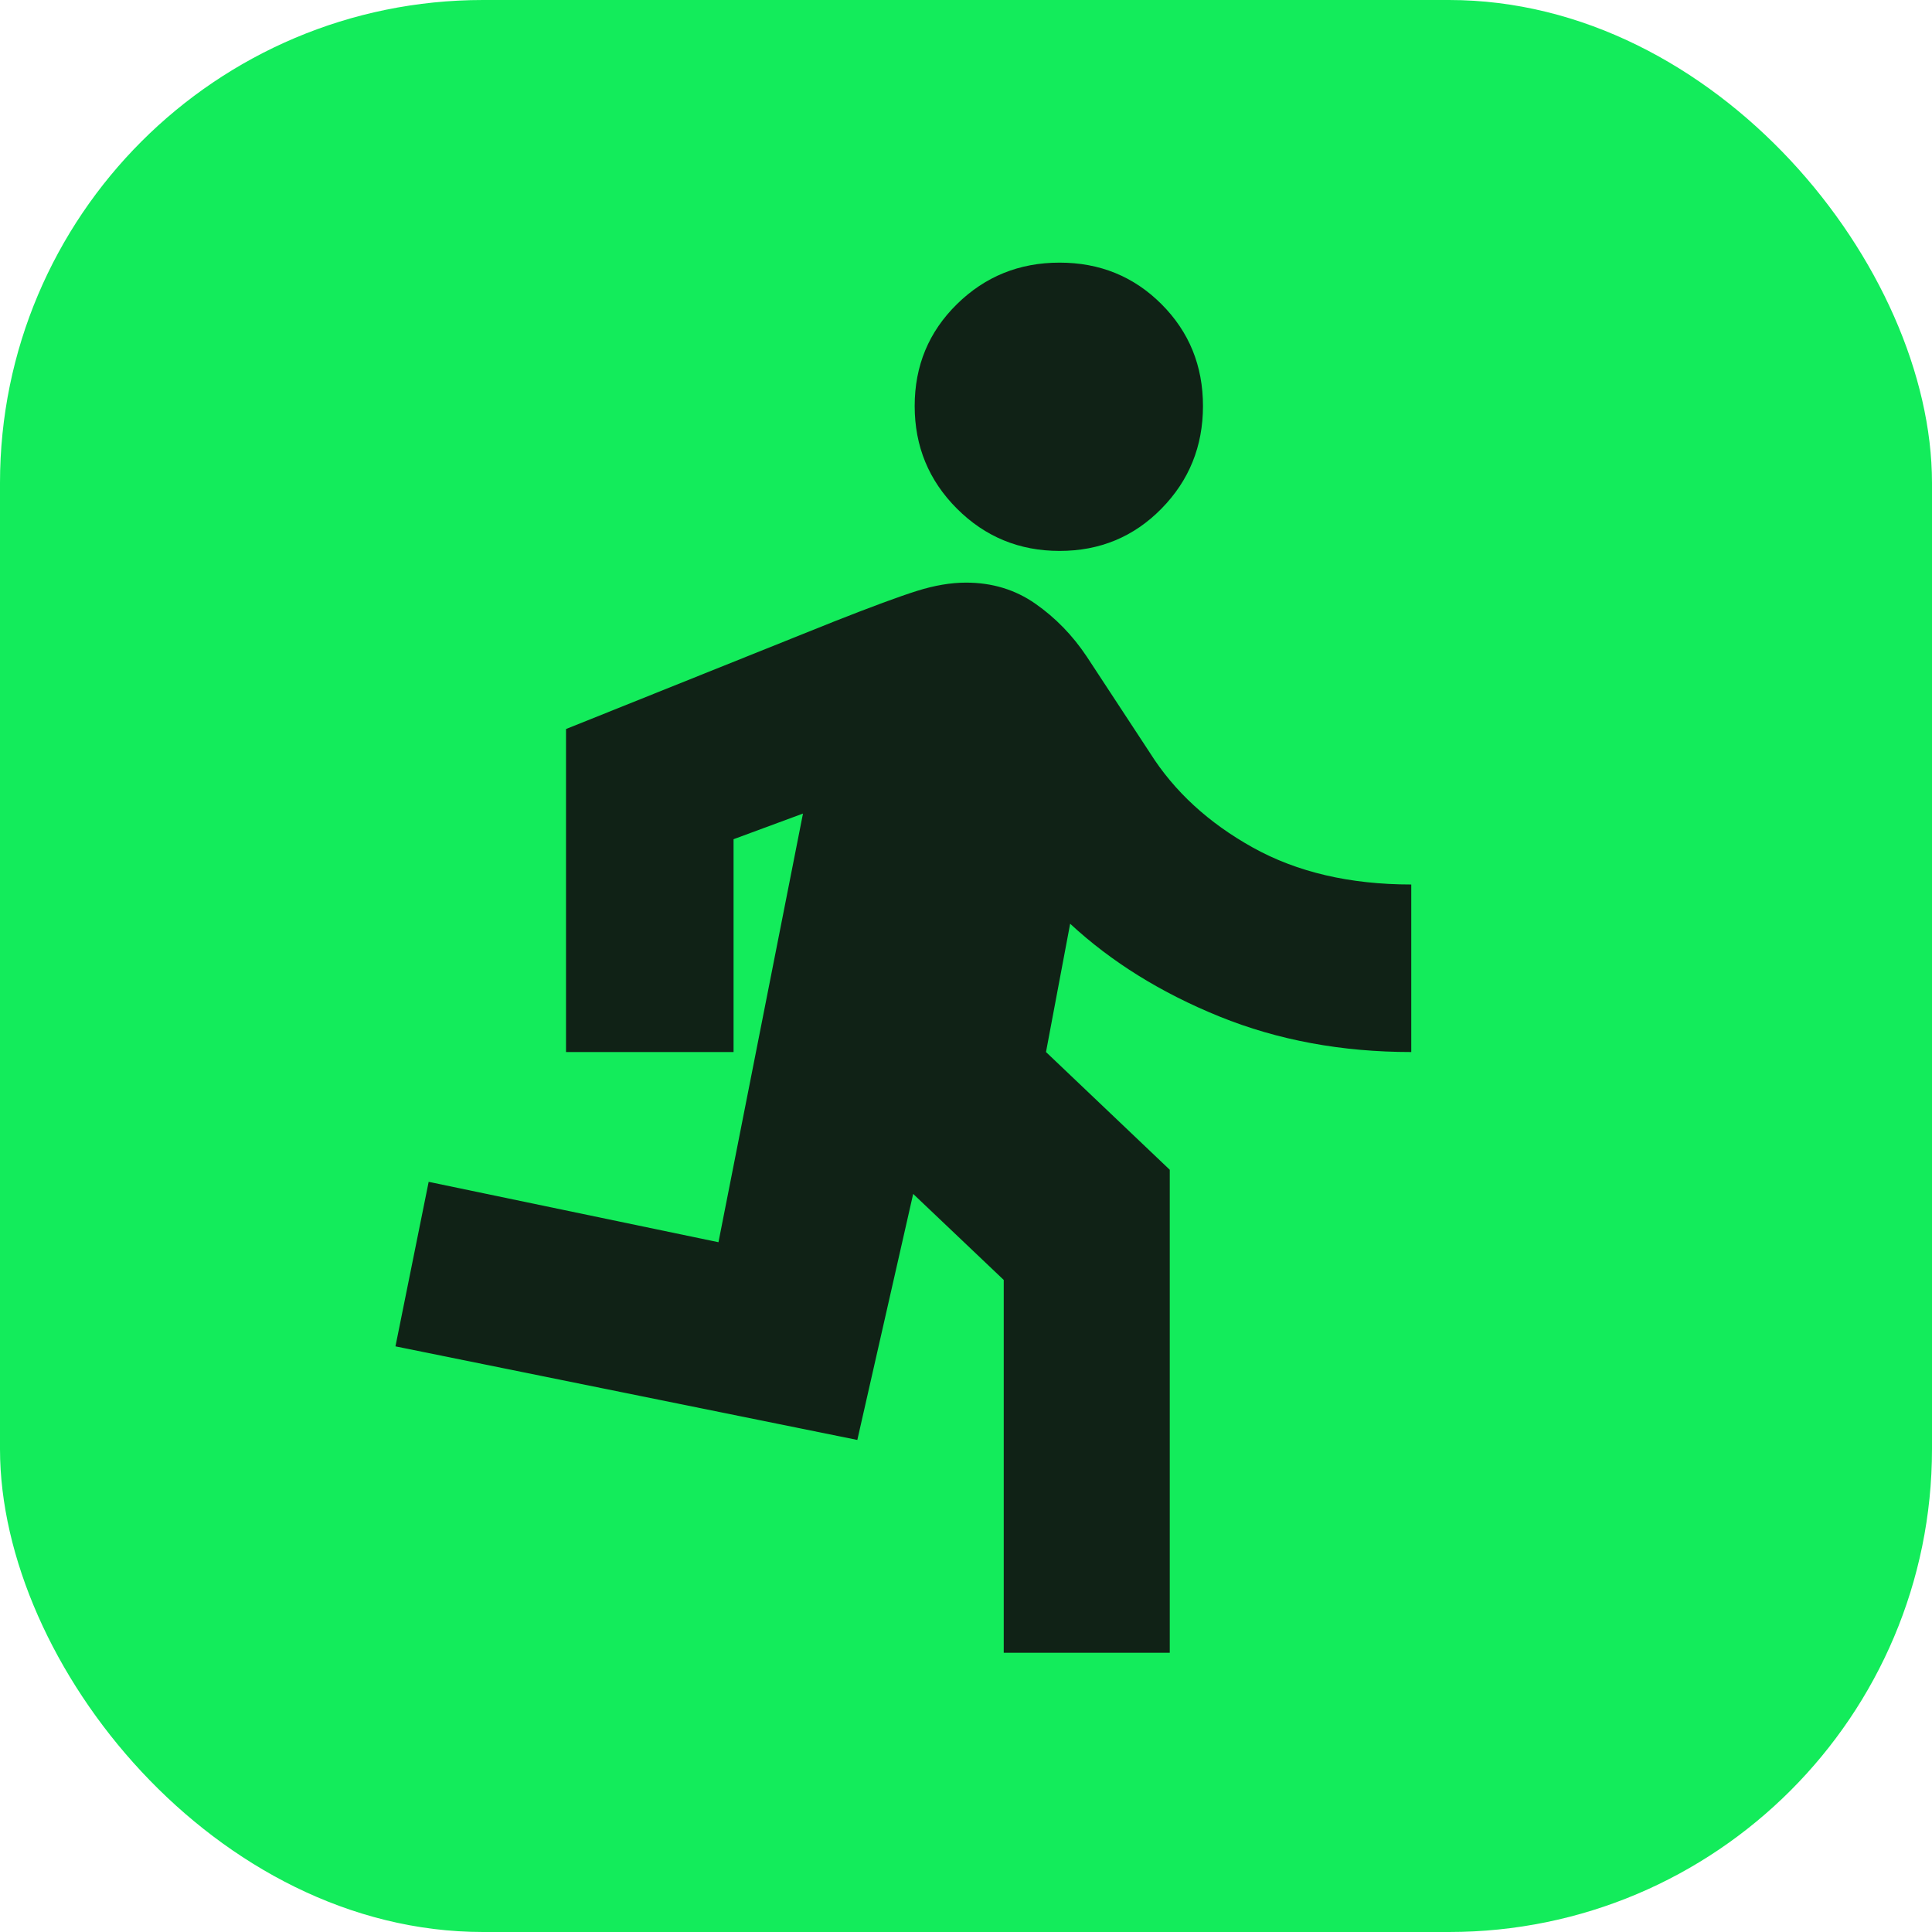
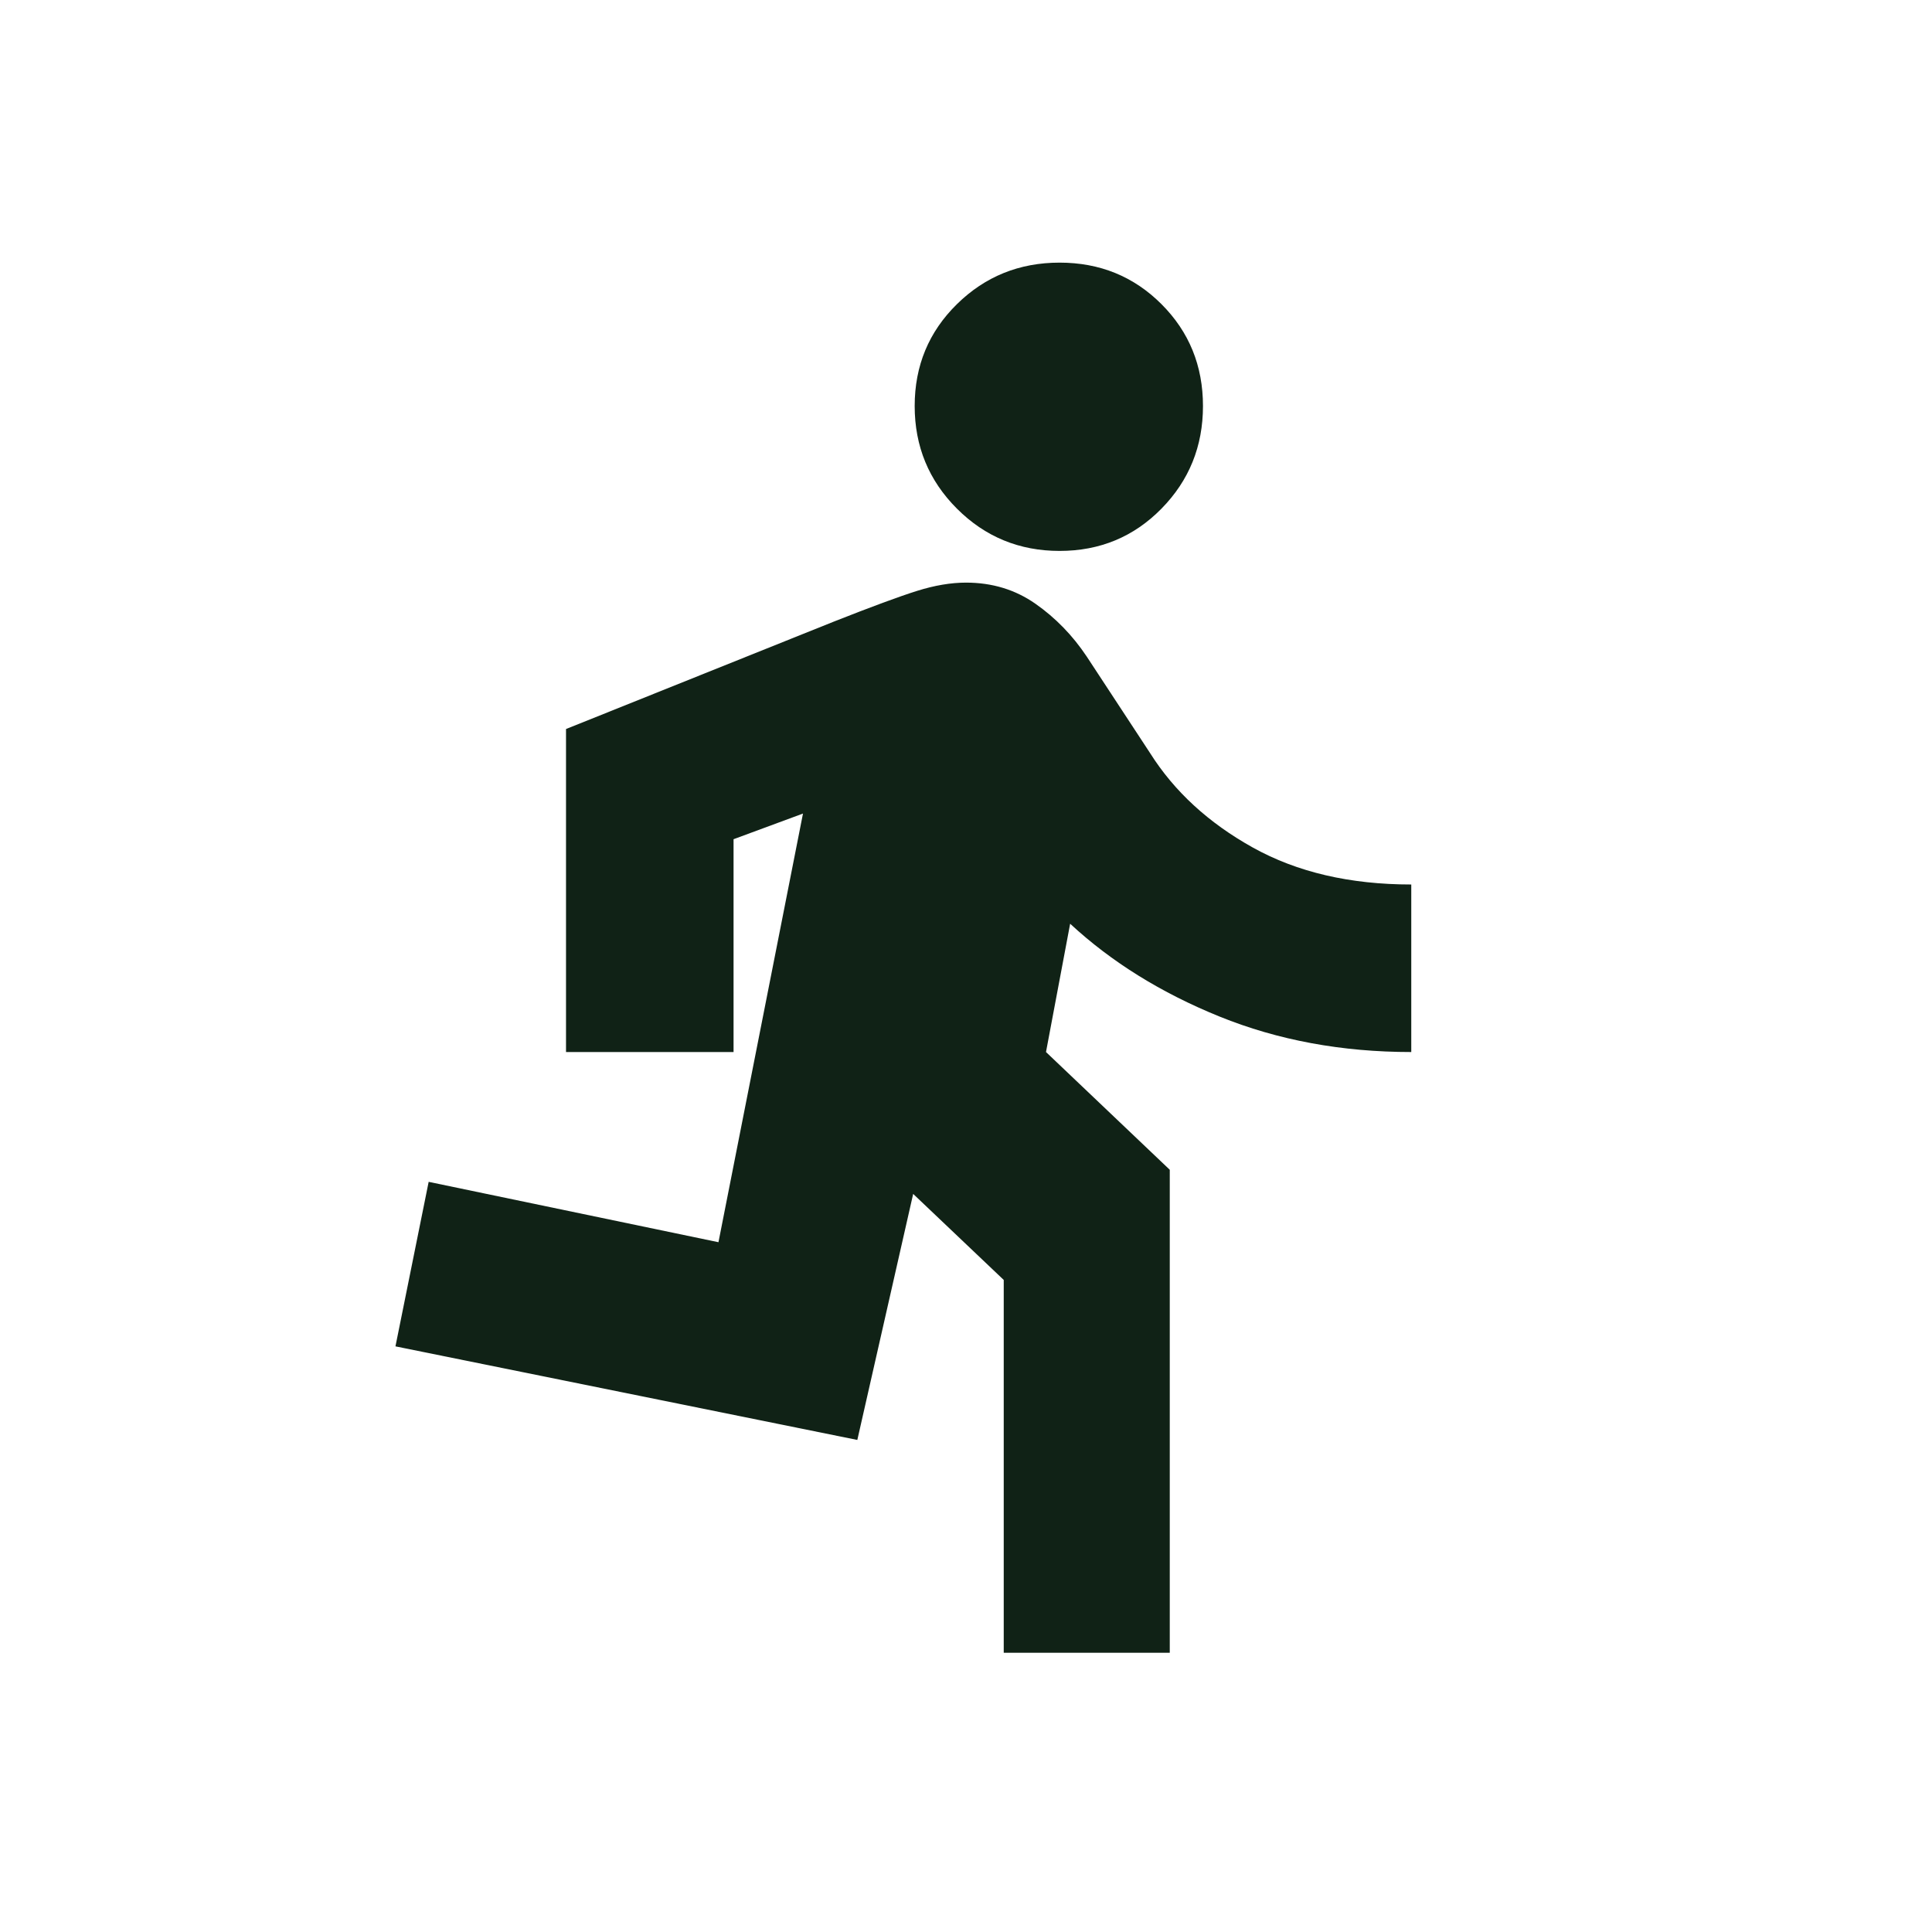
<svg xmlns="http://www.w3.org/2000/svg" viewBox="0 0 32 32">
-   <rect width="32" height="32" rx="8" fill="#13ec5b" />
  <g transform="translate(4, 4)">
    <svg viewBox="0 -960 960 960" width="24" height="24">
      <path fill="#102216" d="M505-25v-247l-60-57-37 163-306-62 22-109 192 40 56-284-46 17v141H215v-214l177-71q38-15 55.5-20.5T480-734q26 0 46 14t34 35l42 64q24 38 68 62.5T775-534v111q-69 0-127-23.5T549-508l-16 85 82 78v320H505Zm37-730q-40 0-68-28t-28-68q0-40 28-67.5t68-27.5q40 0 67.5 27.5T637-851q0 40-27.5 68T542-755Z" />
    </svg>
  </g>
</svg>